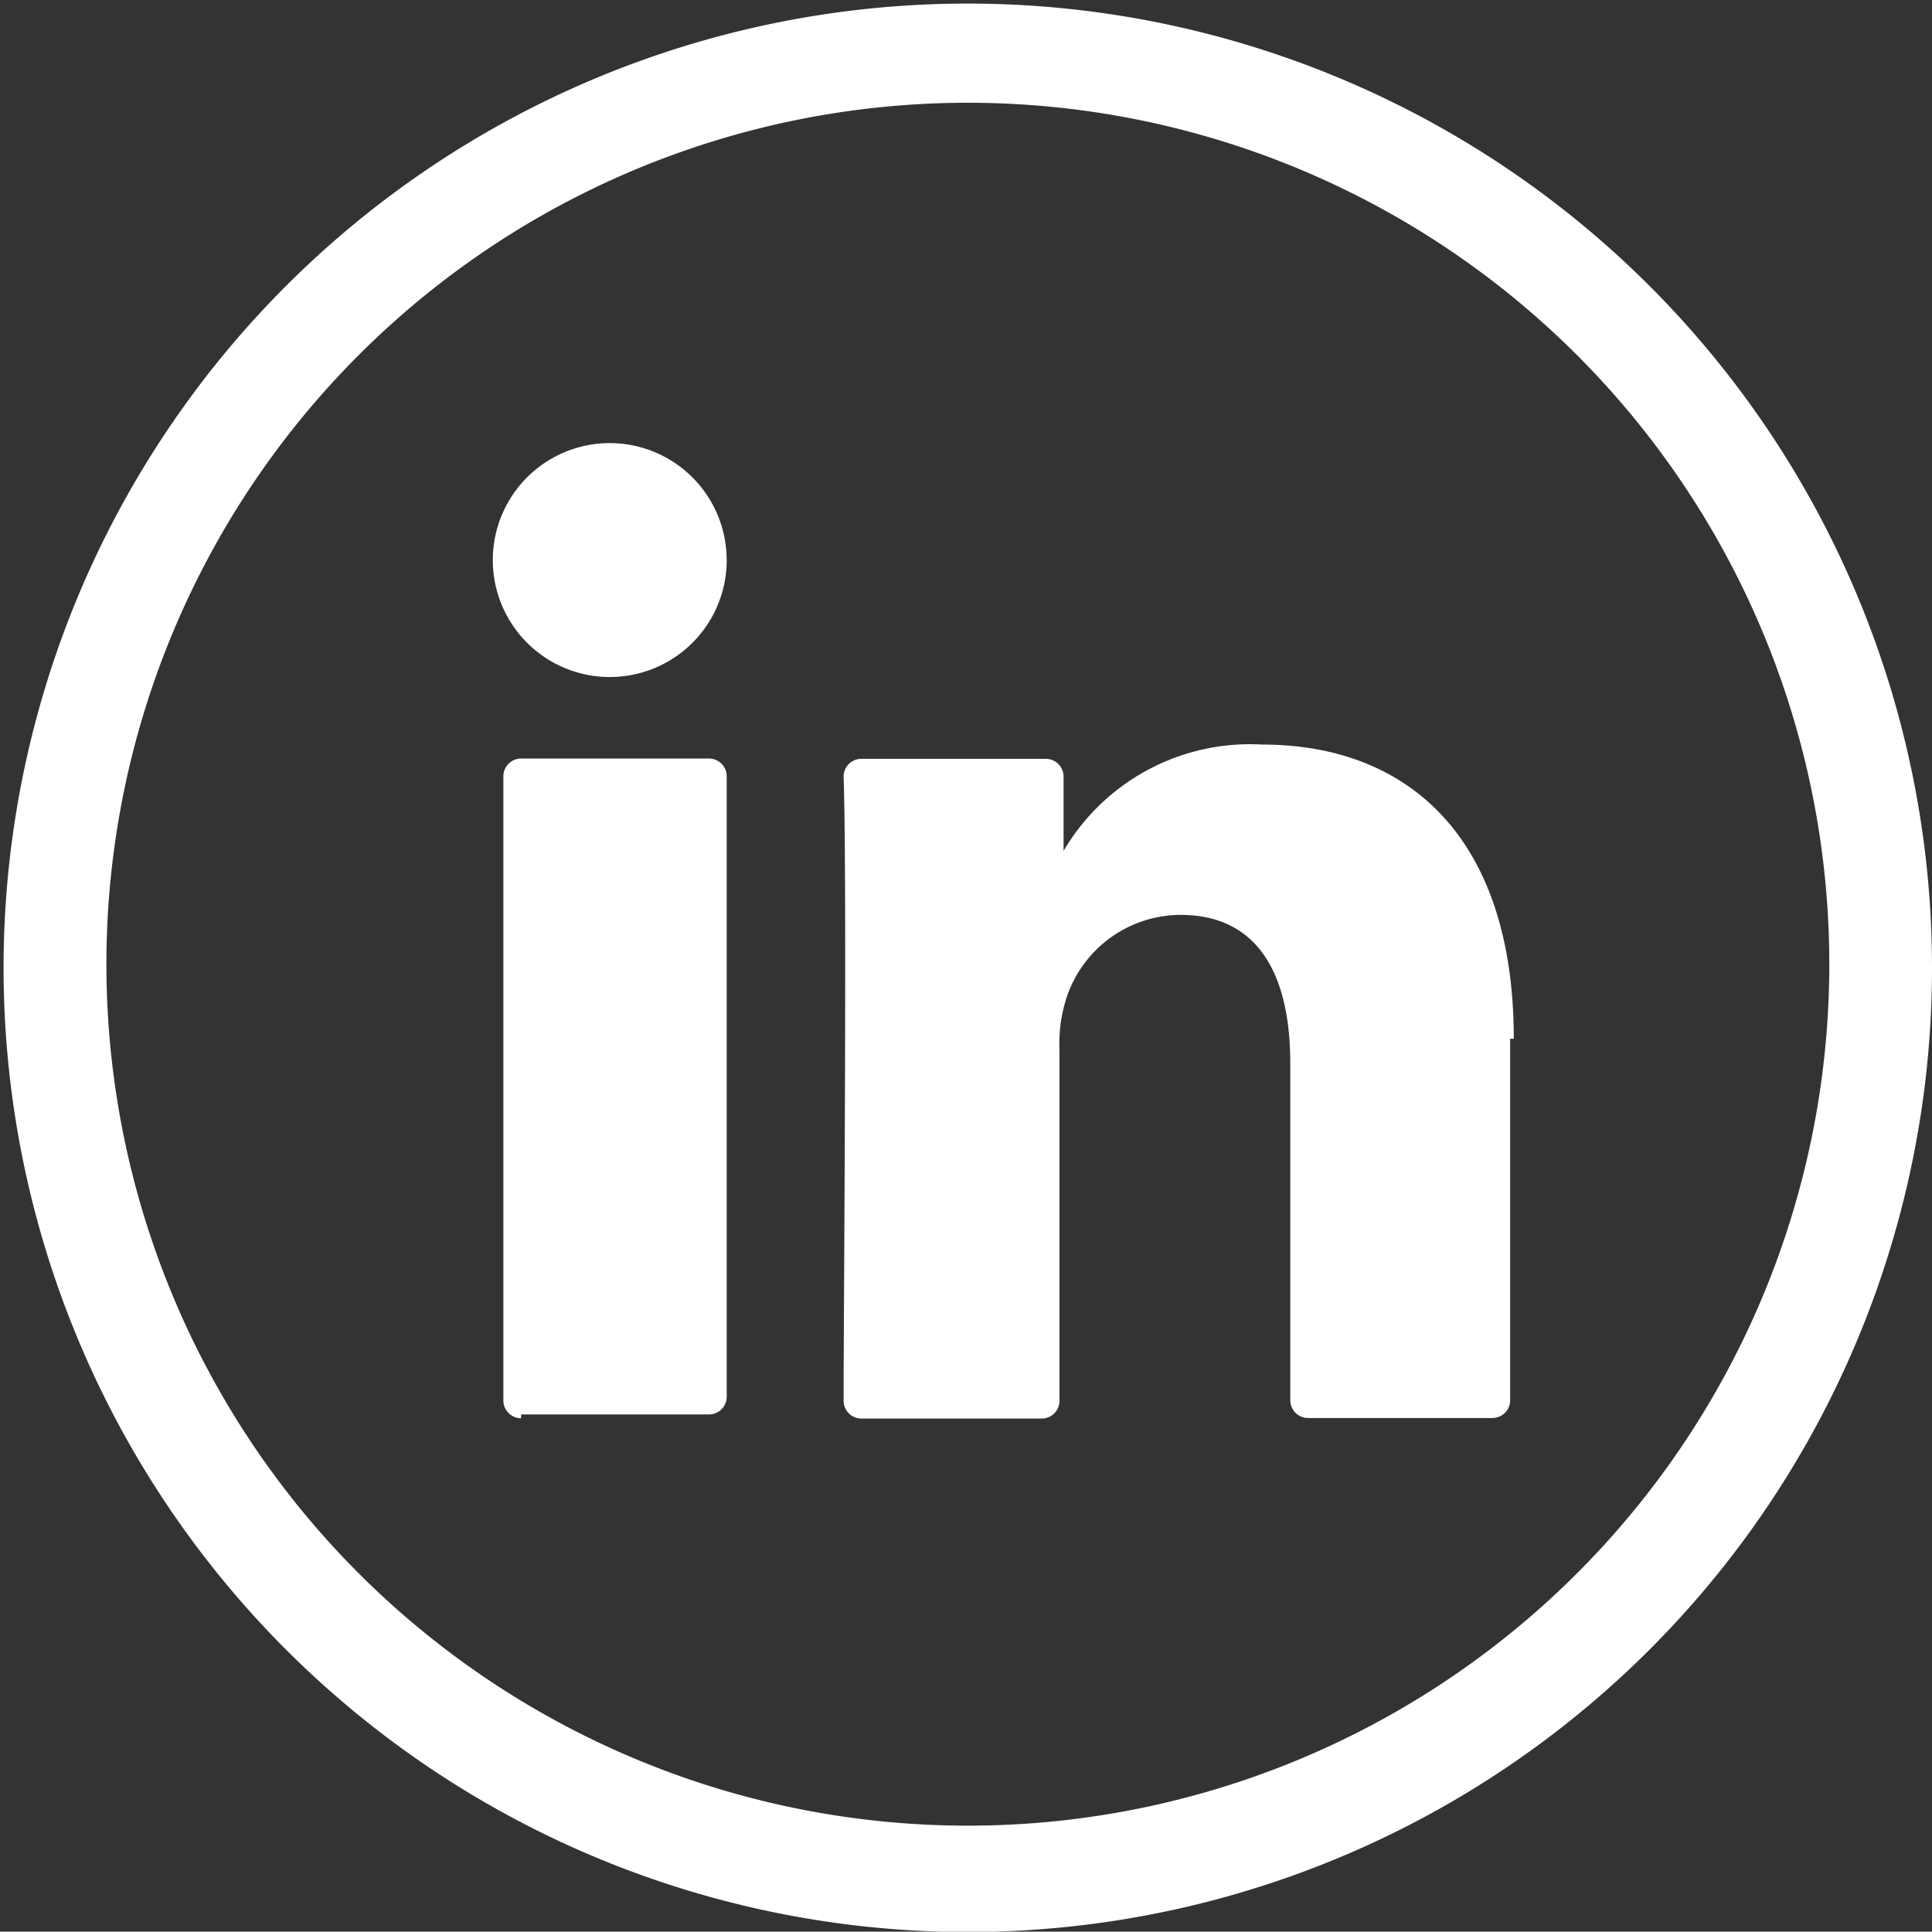
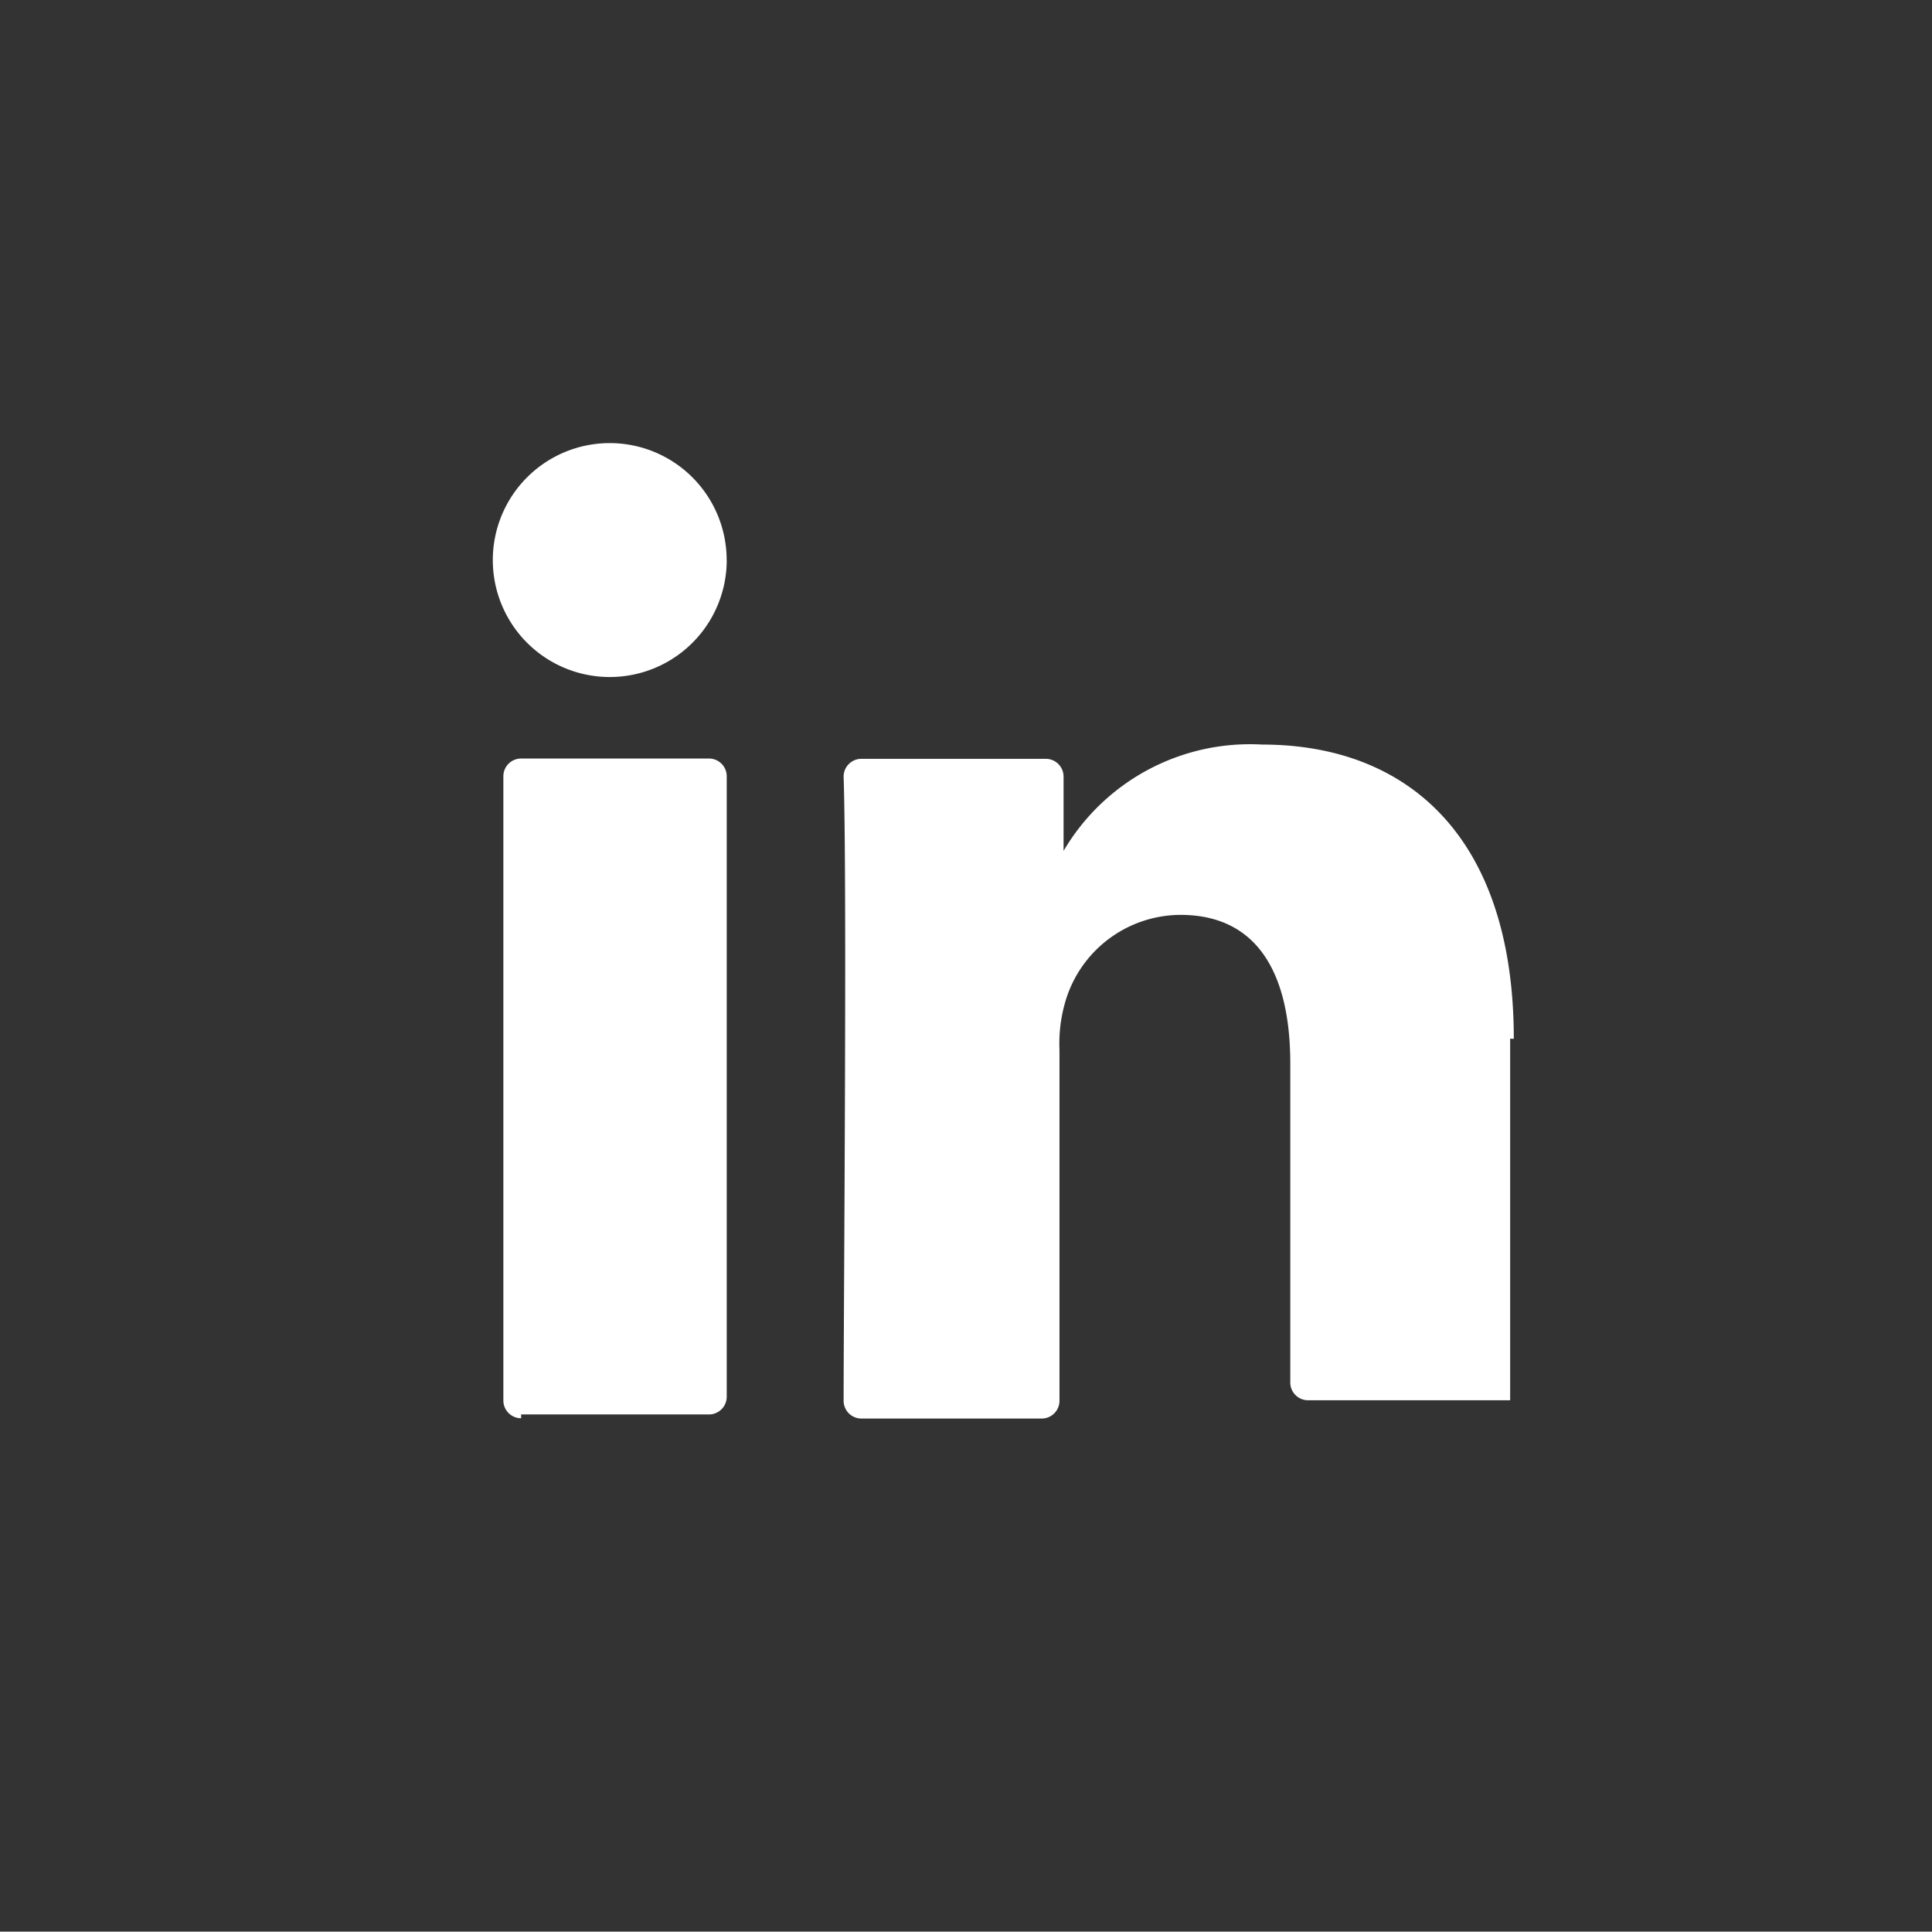
<svg xmlns="http://www.w3.org/2000/svg" width="26" height="25.995" viewBox="0 0 26 25.995">
  <rect x="0" y="0" width="26" height="25.995" fill="#333333" stroke="none" />
  <defs>
    <style>.a{fill:none;}.b{clip-path:url(#a);}.c{fill:#fff;}</style>
    <clipPath id="a">
      <rect class="a" width="26" height="25.995" />
    </clipPath>
  </defs>
  <g transform="translate(13 12.998)">
    <g class="b" transform="translate(-13 -12.998)">
-       <path class="c" d="M13.029,26.052A12.976,12.976,0,1,1,26.052,13.029,12.976,12.976,0,0,1,13.029,26.052m0-24.617a11.593,11.593,0,1,0,8.228,3.378,11.593,11.593,0,0,0-8.228-3.378" transform="translate(-0.052 -0.052)" />
-       <path class="c" d="M27.749,24.955v4.866a.239.239,0,0,1-.239.239H25.029a.239.239,0,0,1-.239-.239V25.289c0-1.193-.429-2-1.479-2a1.622,1.622,0,0,0-1.527,1.1,2,2,0,0,0-.1.716v4.723a.239.239,0,0,1-.239.239H19.018a.239.239,0,0,1-.239-.239c0-1.193.048-7.013,0-8.4a.239.239,0,0,1,.239-.239H21.5a.239.239,0,0,1,.239.239v1h0a2.91,2.91,0,0,1,2.672-1.431c1.956,0,3.387,1.24,3.387,3.96M14.439,30.012h2.528a.239.239,0,0,0,.239-.239V21.424a.239.239,0,0,0-.239-.239H14.439a.239.239,0,0,0-.239.239v8.4a.239.239,0,0,0,.239.239" transform="translate(-7.426 -10.977)" />
+       <path class="c" d="M27.749,24.955v4.866H25.029a.239.239,0,0,1-.239-.239V25.289c0-1.193-.429-2-1.479-2a1.622,1.622,0,0,0-1.527,1.1,2,2,0,0,0-.1.716v4.723a.239.239,0,0,1-.239.239H19.018a.239.239,0,0,1-.239-.239c0-1.193.048-7.013,0-8.4a.239.239,0,0,1,.239-.239H21.5a.239.239,0,0,1,.239.239v1h0a2.91,2.91,0,0,1,2.672-1.431c1.956,0,3.387,1.24,3.387,3.96M14.439,30.012h2.528a.239.239,0,0,0,.239-.239V21.424a.239.239,0,0,0-.239-.239H14.439a.239.239,0,0,0-.239.239v8.4a.239.239,0,0,0,.239.239" transform="translate(-7.426 -10.977)" />
      <path class="c" d="M17.049,14.074A1.574,1.574,0,1,1,15.474,12.5a1.574,1.574,0,0,1,1.574,1.574" transform="translate(-7.269 -6.537)" />
    </g>
  </g>
</svg>